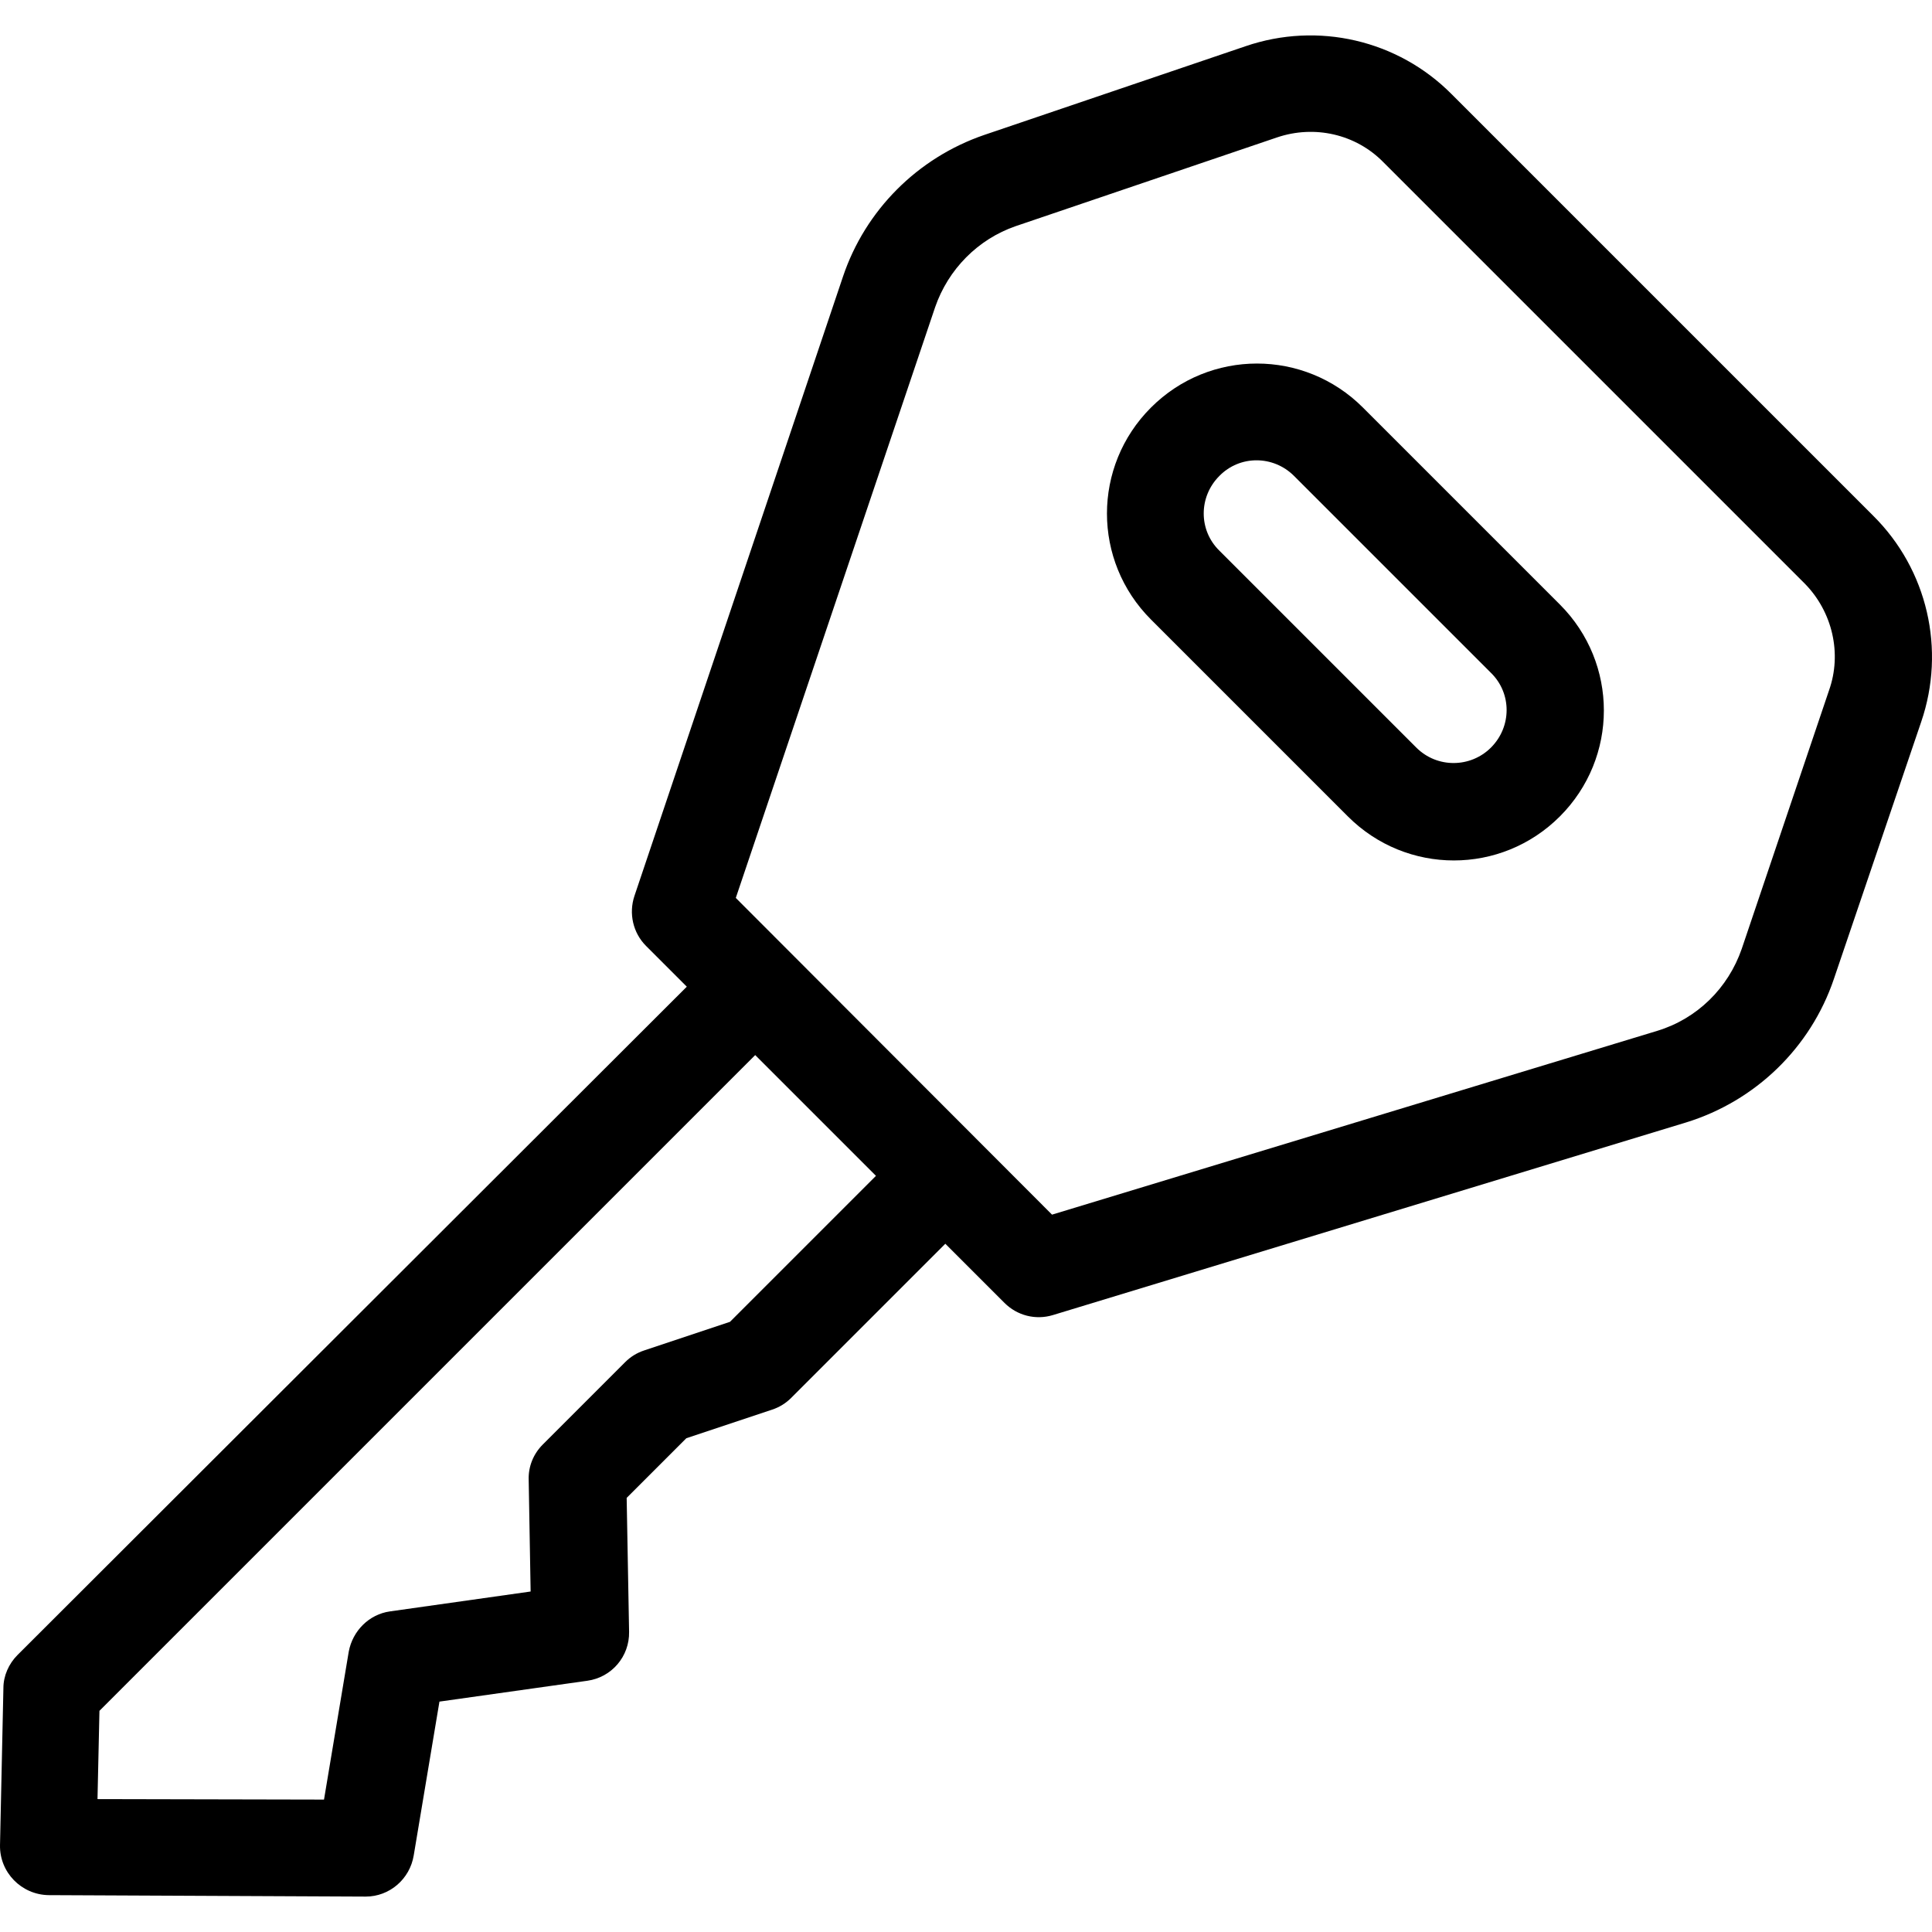
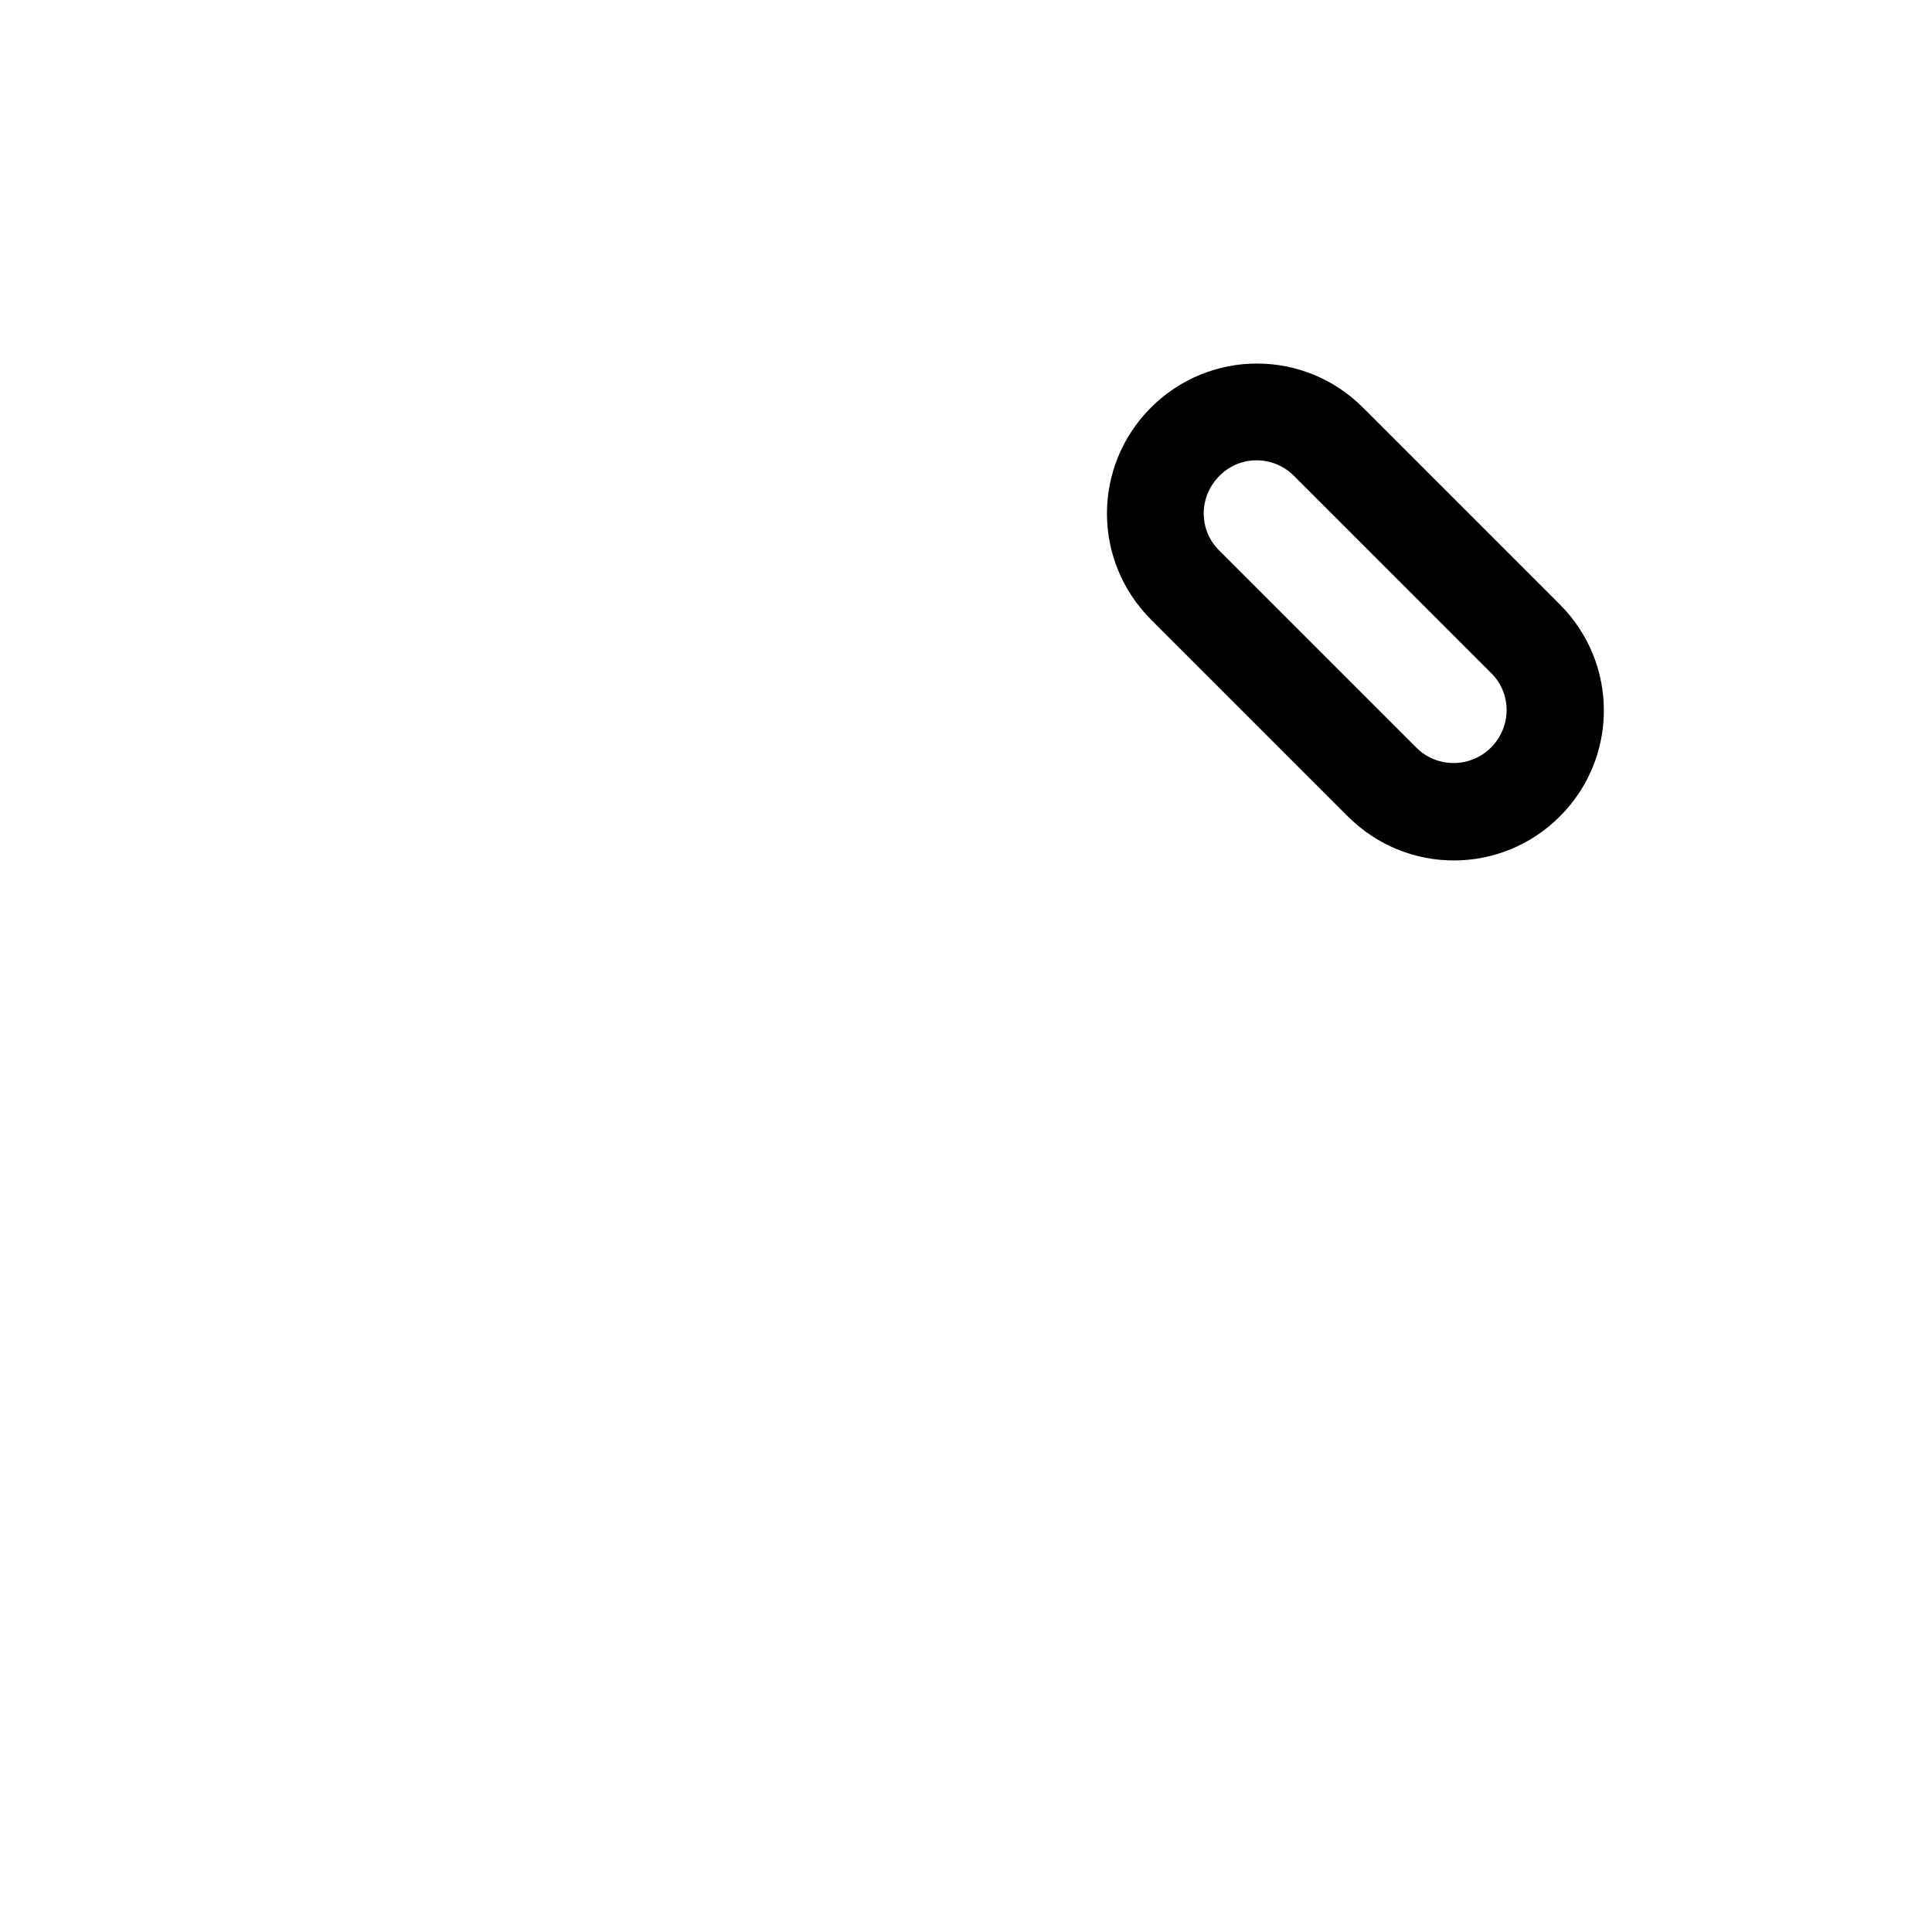
<svg xmlns="http://www.w3.org/2000/svg" version="1.1" id="Capa_1" x="0px" y="0px" viewBox="0 0 398.33 398.33" style="enable-background:new 0 0 398.33 398.33;" xml:space="preserve">
  <g>
    <g>
-       <path d="M386.202,106.329l-86.9-86.9c-11.1-11.2-27.6-15-42.5-9.9l-53.9,18.3c-13.7,4.7-24.5,15.5-29.1,29.2l-43,127.7    c-1.2,3.6-0.3,7.6,2.4,10.3l8.4,8.4l-138,137.8c-1.8,1.8-2.9,4.3-2.9,6.8l-0.7,32.4c-0.1,5.6,4.4,10.2,10,10.3l65.4,0.3    c4.9,0,9.1-3.6,9.9-8.5l5.3-31.7l30.5-4.3c5-0.7,8.7-5,8.6-10.1l-0.5-27.6l12.3-12.3l17.7-5.9c1.5-0.5,2.8-1.3,3.9-2.4l31.8-31.8    l12.2,12.2c2.6,2.6,6.4,3.6,10,2.5l130.5-39.7c14.3-4.4,25.7-15.4,30.5-29.6l18-53    C401.202,133.929,397.402,117.429,386.202,106.329z M150.502,272.529l-17.7,5.9c-1.5,0.5-2.8,1.3-3.9,2.4l-17,17    c-1.9,1.9-3,4.5-2.9,7.3l0.4,23l-29,4.1c-4.3,0.6-7.7,4-8.5,8.3l-5.1,30.5l-46.7-0.1l0.4-18.2l135.2-135.2l24.9,24.9    L150.502,272.529z M377.102,142.329l-18,53.3c-2.8,8.1-9.2,14.4-17.4,16.9l-124.8,37.9l-65.2-65.3l41.1-121.8    c2.7-7.8,8.8-14,16.6-16.7l53.9-18.3c7.7-2.6,16.2-0.7,21.9,5.1l86.9,86.9C377.802,126.129,379.802,134.729,377.102,142.329z" />
-     </g>
+       </g>
  </g>
  <g>
    <g>
      <path d="M321.602,124.629l-40.6-40.6c-12.1-12.1-31.6-12.1-43.7,0c-12.1,12.1-12.1,31.6,0,43.7l40.6,40.6    c12.1,12.1,31.6,12.1,43.7,0C333.702,156.229,333.702,136.729,321.602,124.629z M307.402,154.129c-4.2,4.2-11.1,4.3-15.4,0    l-40.6-40.6c-4.3-4.2-4.3-11.1,0-15.4c4.2-4.3,11.1-4.3,15.4,0l40.6,40.6C311.702,142.929,311.702,149.829,307.402,154.129z" />
    </g>
  </g>
  <g>
</g>
  <g>
</g>
  <g>
</g>
  <g>
</g>
  <g>
</g>
  <g>
</g>
  <g>
</g>
  <g>
</g>
  <g>
</g>
  <g>
</g>
  <g>
</g>
  <g>
</g>
  <g>
</g>
  <g>
</g>
  <g>
</g>
</svg>